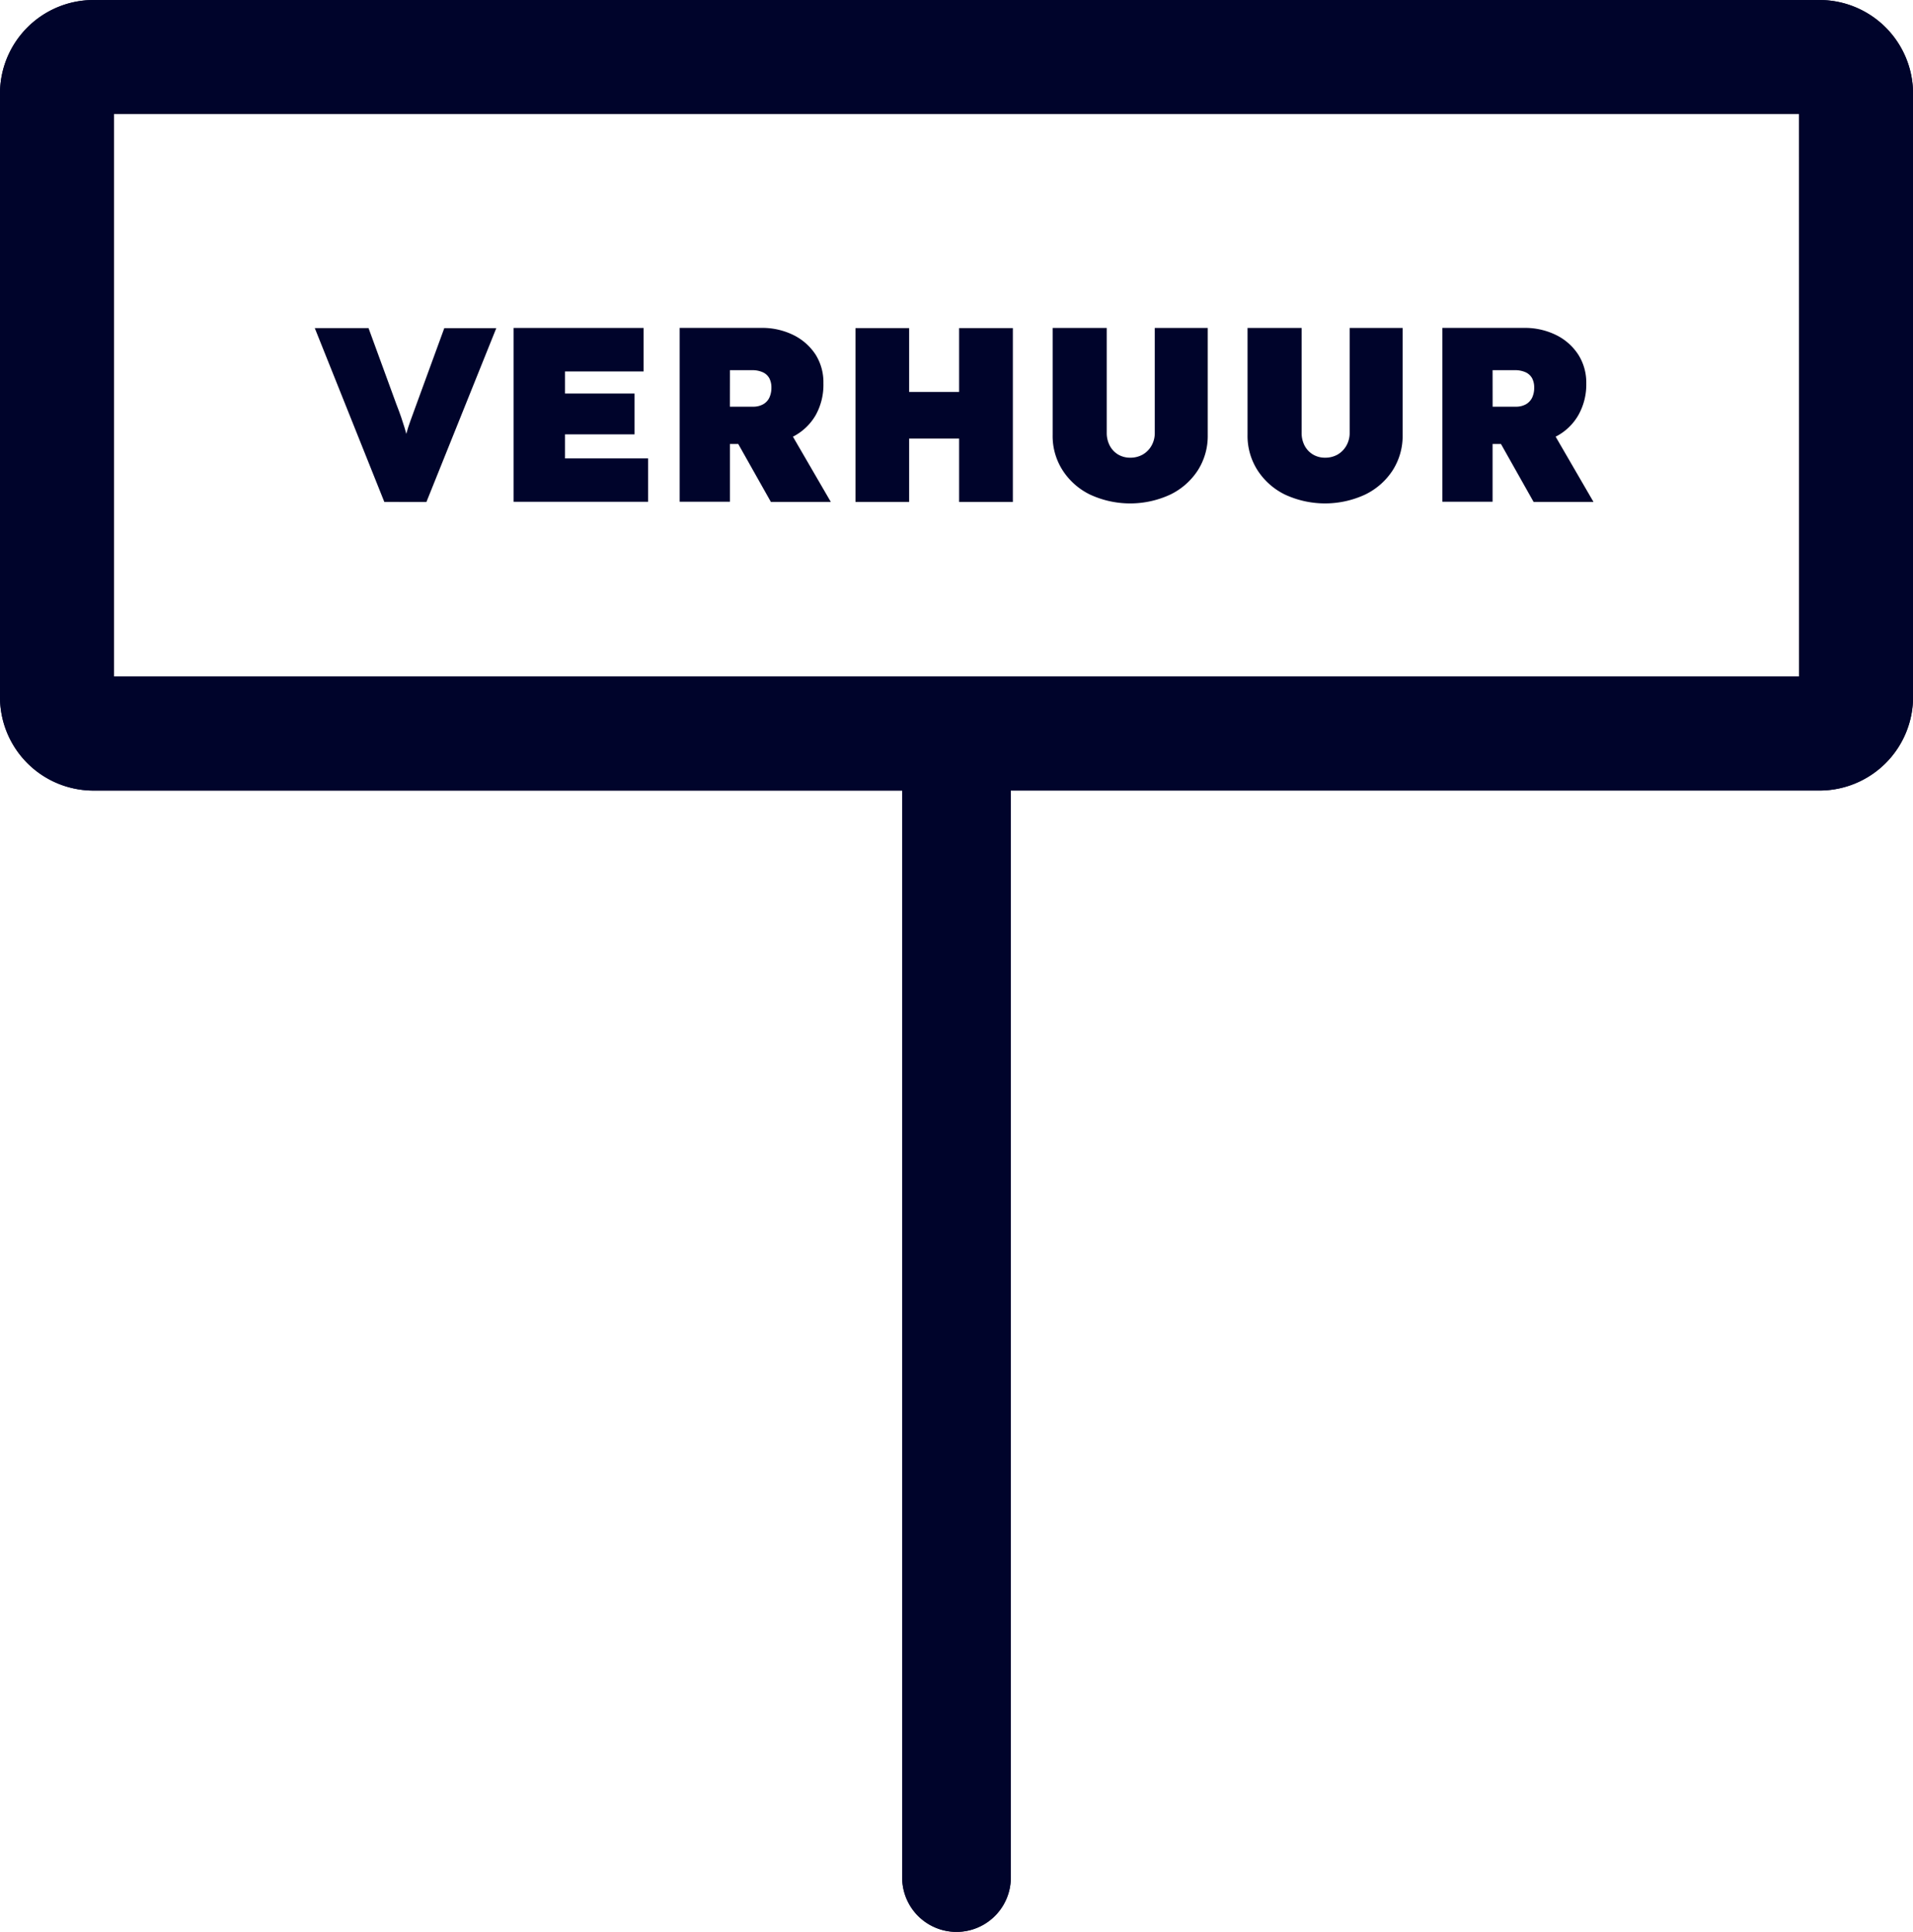
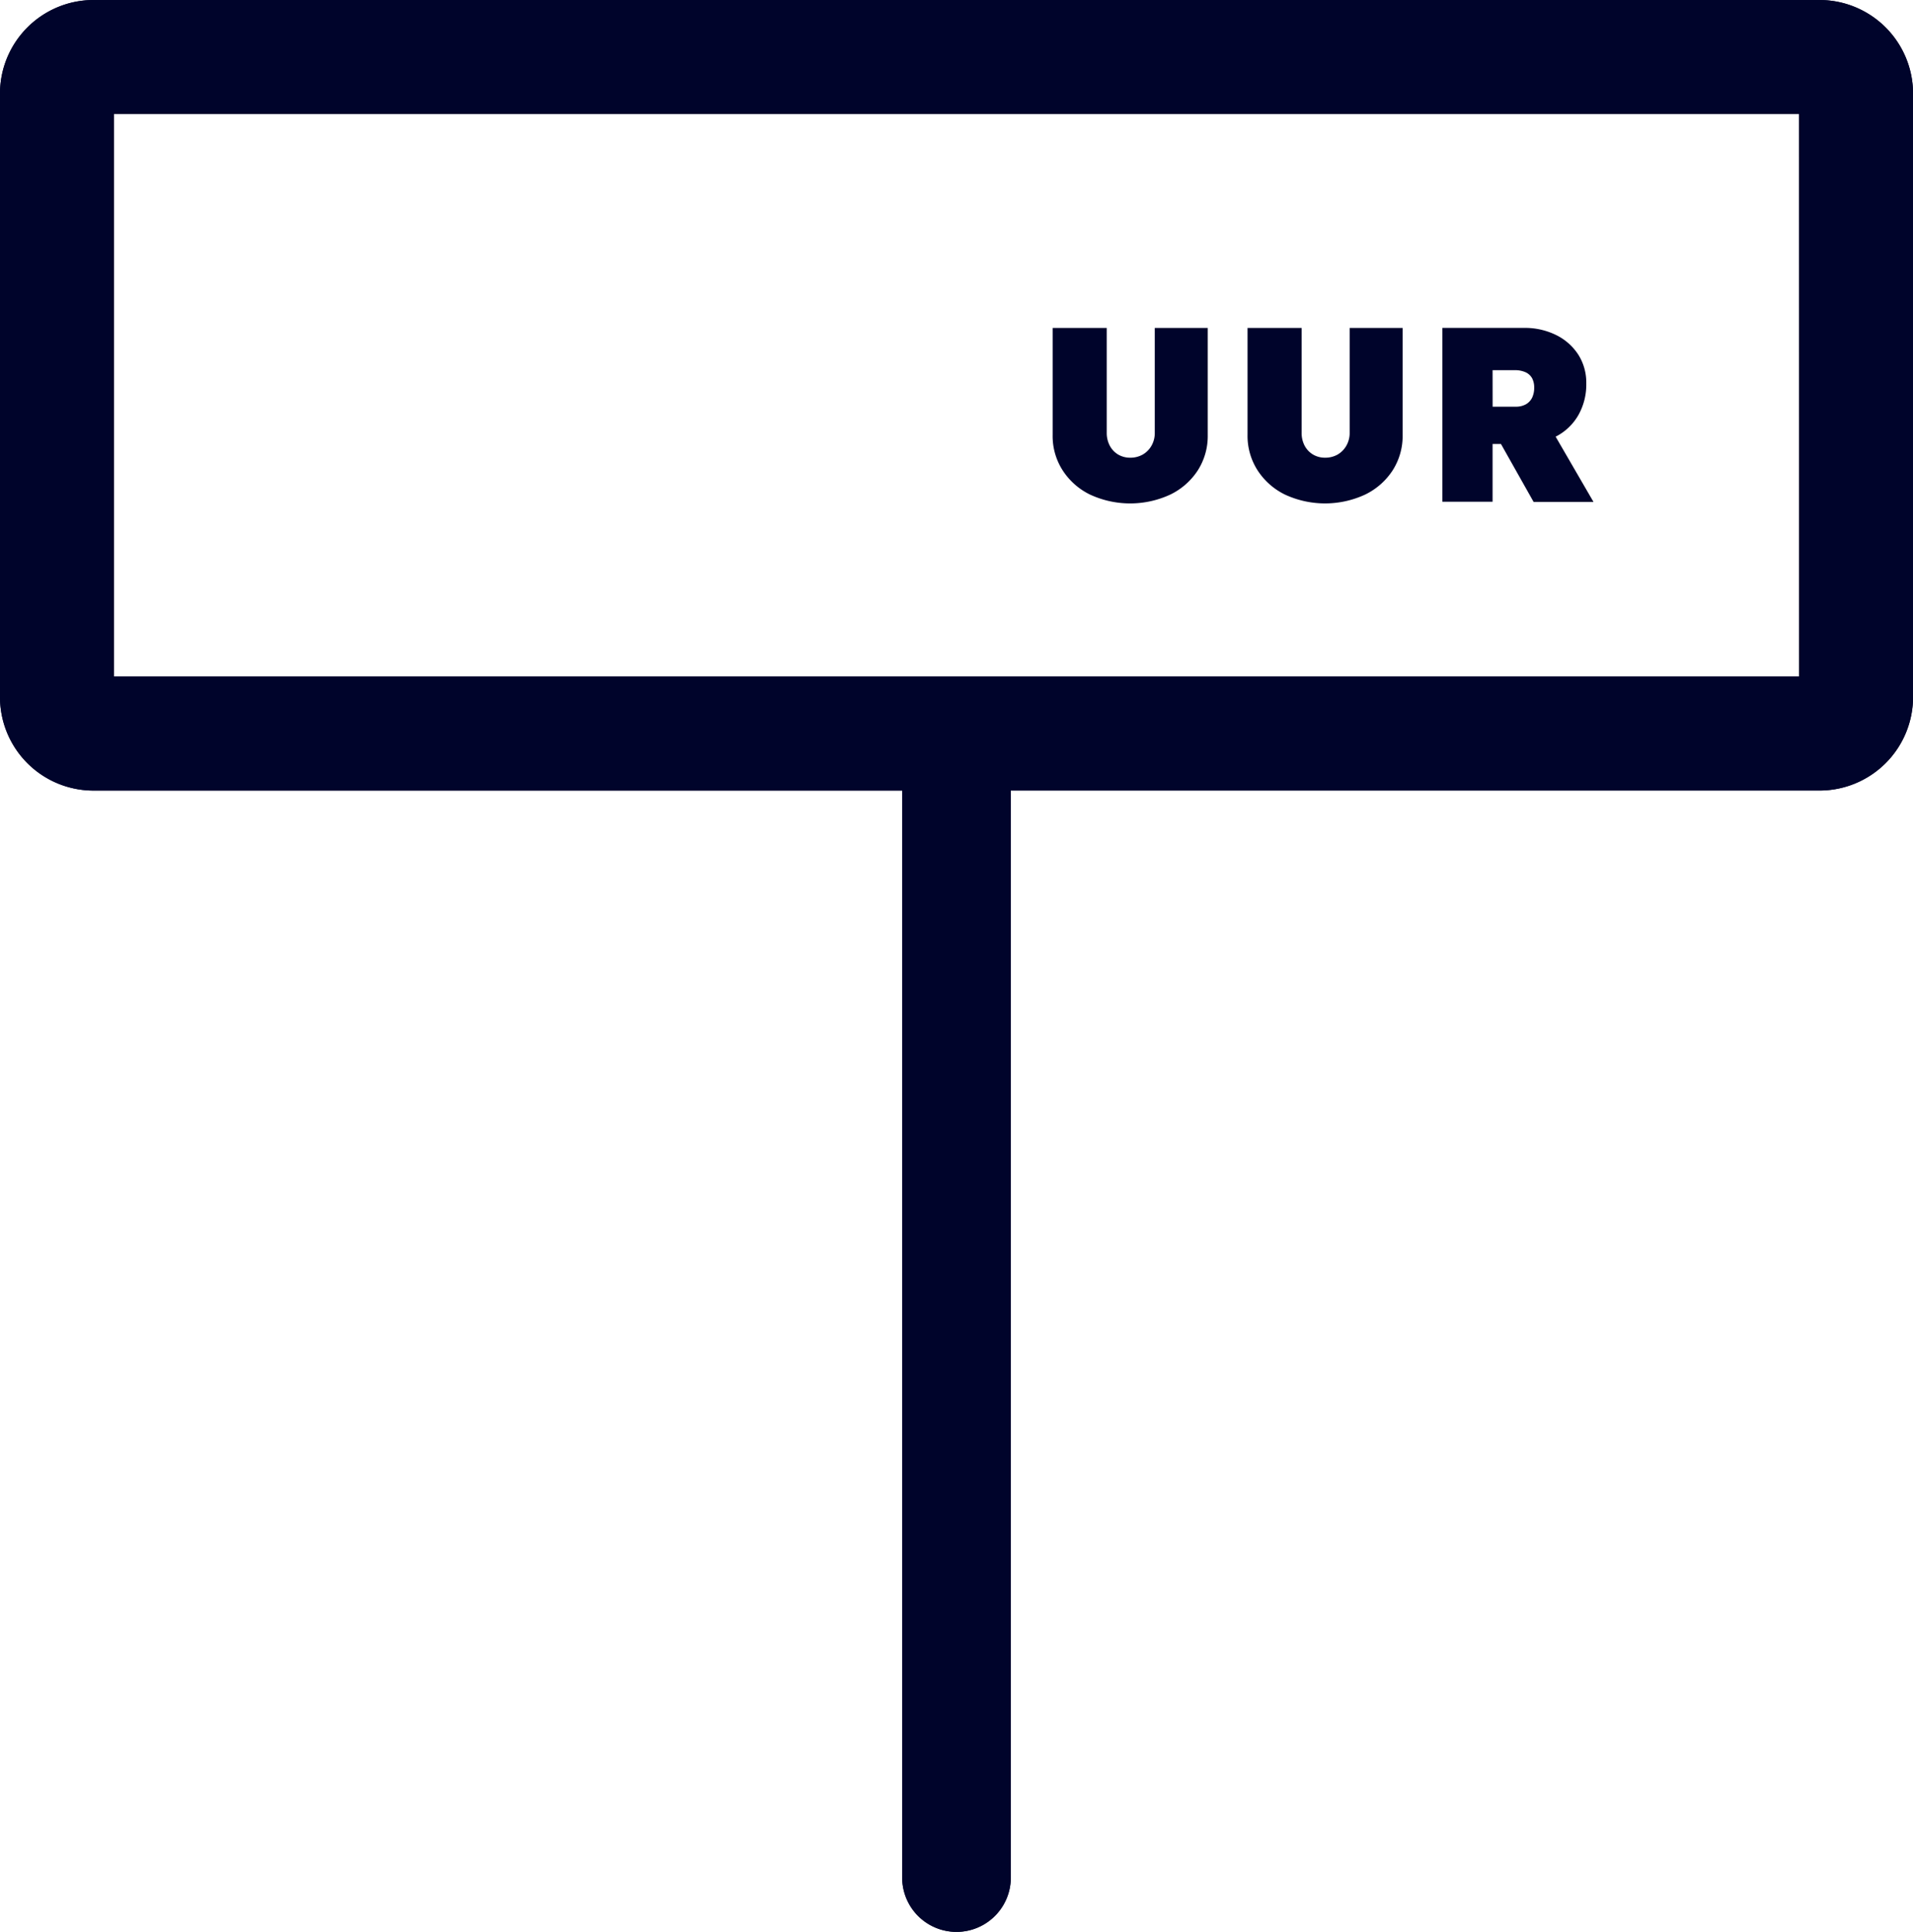
<svg xmlns="http://www.w3.org/2000/svg" width="49.511" height="50.002" viewBox="0 0 49.511 50.002">
  <g transform="translate(-1294 -2659)">
-     <path d="M877.3,714.834l1.809-4.5h-1.346l-.72,1.969c-.065.176-.117.321-.158.434s-.076.222-.106.334c-.015-.054-.028-.11-.045-.161-.026-.084-.054-.172-.086-.267s-.075-.209-.126-.341l-.72-1.969h-1.391l1.8,4.5Z" transform="translate(427.736 1957.159)" fill="#00042b" />
-     <path d="M882.25,713.707H880.1v-.624H881.9v-1.056H880.1v-.572h2.034v-1.126H878.77v4.5h3.48Z" transform="translate(428.523 1957.159)" fill="#00042b" />
-     <path d="M883.711,713.333h.216l.845,1.5h1.551l-.982-1.691.016-.006a1.43,1.43,0,0,0,.574-.55,1.609,1.609,0,0,0,.2-.823,1.347,1.347,0,0,0-.2-.74,1.45,1.45,0,0,0-.574-.509,1.825,1.825,0,0,0-.837-.186h-2.109v4.5h1.3Zm0-1.91h.565a.652.652,0,0,1,.287.054.362.362,0,0,1,.168.154.508.508,0,0,1,.054.241.591.591,0,0,1-.054.263.384.384,0,0,1-.162.171.518.518,0,0,1-.266.061h-.593Z" transform="translate(429.18 1957.159)" fill="#00042b" />
    <g transform="translate(1294 2659)">
      <path d="M914.6,703.139H869.93a2.422,2.422,0,0,0-2.421,2.421v15.62a2.421,2.421,0,0,0,2.421,2.421h20.929v28.135a1.405,1.405,0,0,0,2.811,0V723.6H914.6a2.421,2.421,0,0,0,2.421-2.421V705.56A2.422,2.422,0,0,0,914.6,703.139Zm-.53,17.511H870.46V706.09h43.608Z" transform="translate(-867.509 -703.139)" fill="#00042b" />
-       <path d="M887.654,713.193h1.293v1.64h1.391v-4.5h-1.391v1.653h-1.293v-1.653h-1.389v4.5h1.389Z" transform="translate(-864.124 -701.841)" fill="#00042b" />
    </g>
    <path d="M891.555,714.642a2.469,2.469,0,0,0,2.078,0,1.767,1.767,0,0,0,.712-.627,1.649,1.649,0,0,0,.257-.912v-2.774h-1.371v2.715a.657.657,0,0,1-.084.332.617.617,0,0,1-.225.229.646.646,0,0,1-.328.083.61.61,0,0,1-.313-.083.59.59,0,0,1-.215-.229.705.705,0,0,1-.078-.332v-2.715h-1.4V713.1a1.638,1.638,0,0,0,.257.912A1.755,1.755,0,0,0,891.555,714.642Z" transform="translate(430.656 1957.159)" fill="#00042b" />
    <path d="M895.829,714.642a2.467,2.467,0,0,0,2.076,0,1.768,1.768,0,0,0,.712-.627,1.649,1.649,0,0,0,.258-.912v-2.774h-1.371v2.715a.657.657,0,0,1-.085.332.623.623,0,0,1-.224.229.648.648,0,0,1-.328.083.607.607,0,0,1-.313-.083.591.591,0,0,1-.216-.229.7.7,0,0,1-.077-.332v-2.715h-1.4V713.1a1.648,1.648,0,0,0,.258.912A1.768,1.768,0,0,0,895.829,714.642Z" transform="translate(431.427 1957.159)" fill="#00042b" />
    <path d="M900.432,713.333h.217l.845,1.5h1.55l-.981-1.691.016-.006a1.419,1.419,0,0,0,.573-.55,1.608,1.608,0,0,0,.205-.823,1.346,1.346,0,0,0-.205-.74,1.438,1.438,0,0,0-.573-.509,1.824,1.824,0,0,0-.837-.186h-2.11v4.5h1.3Zm0-1.91H901a.656.656,0,0,1,.287.054.368.368,0,0,1,.168.154.511.511,0,0,1,.054.241.594.594,0,0,1-.054.263.4.4,0,0,1-.162.171.521.521,0,0,1-.267.061h-.593Z" transform="translate(432.198 1957.159)" fill="#00042b" />
    <path d="M914.6,703.139H869.93a2.422,2.422,0,0,0-2.421,2.421v15.62a2.421,2.421,0,0,0,2.421,2.421h20.929v28.135a1.405,1.405,0,0,0,2.811,0V723.6H914.6a2.421,2.421,0,0,0,2.421-2.421V705.56A2.422,2.422,0,0,0,914.6,703.139Zm-.53,17.511H870.46V706.09h43.608Z" transform="translate(426.491 1955.862)" fill="#00042b" />
  </g>
</svg>